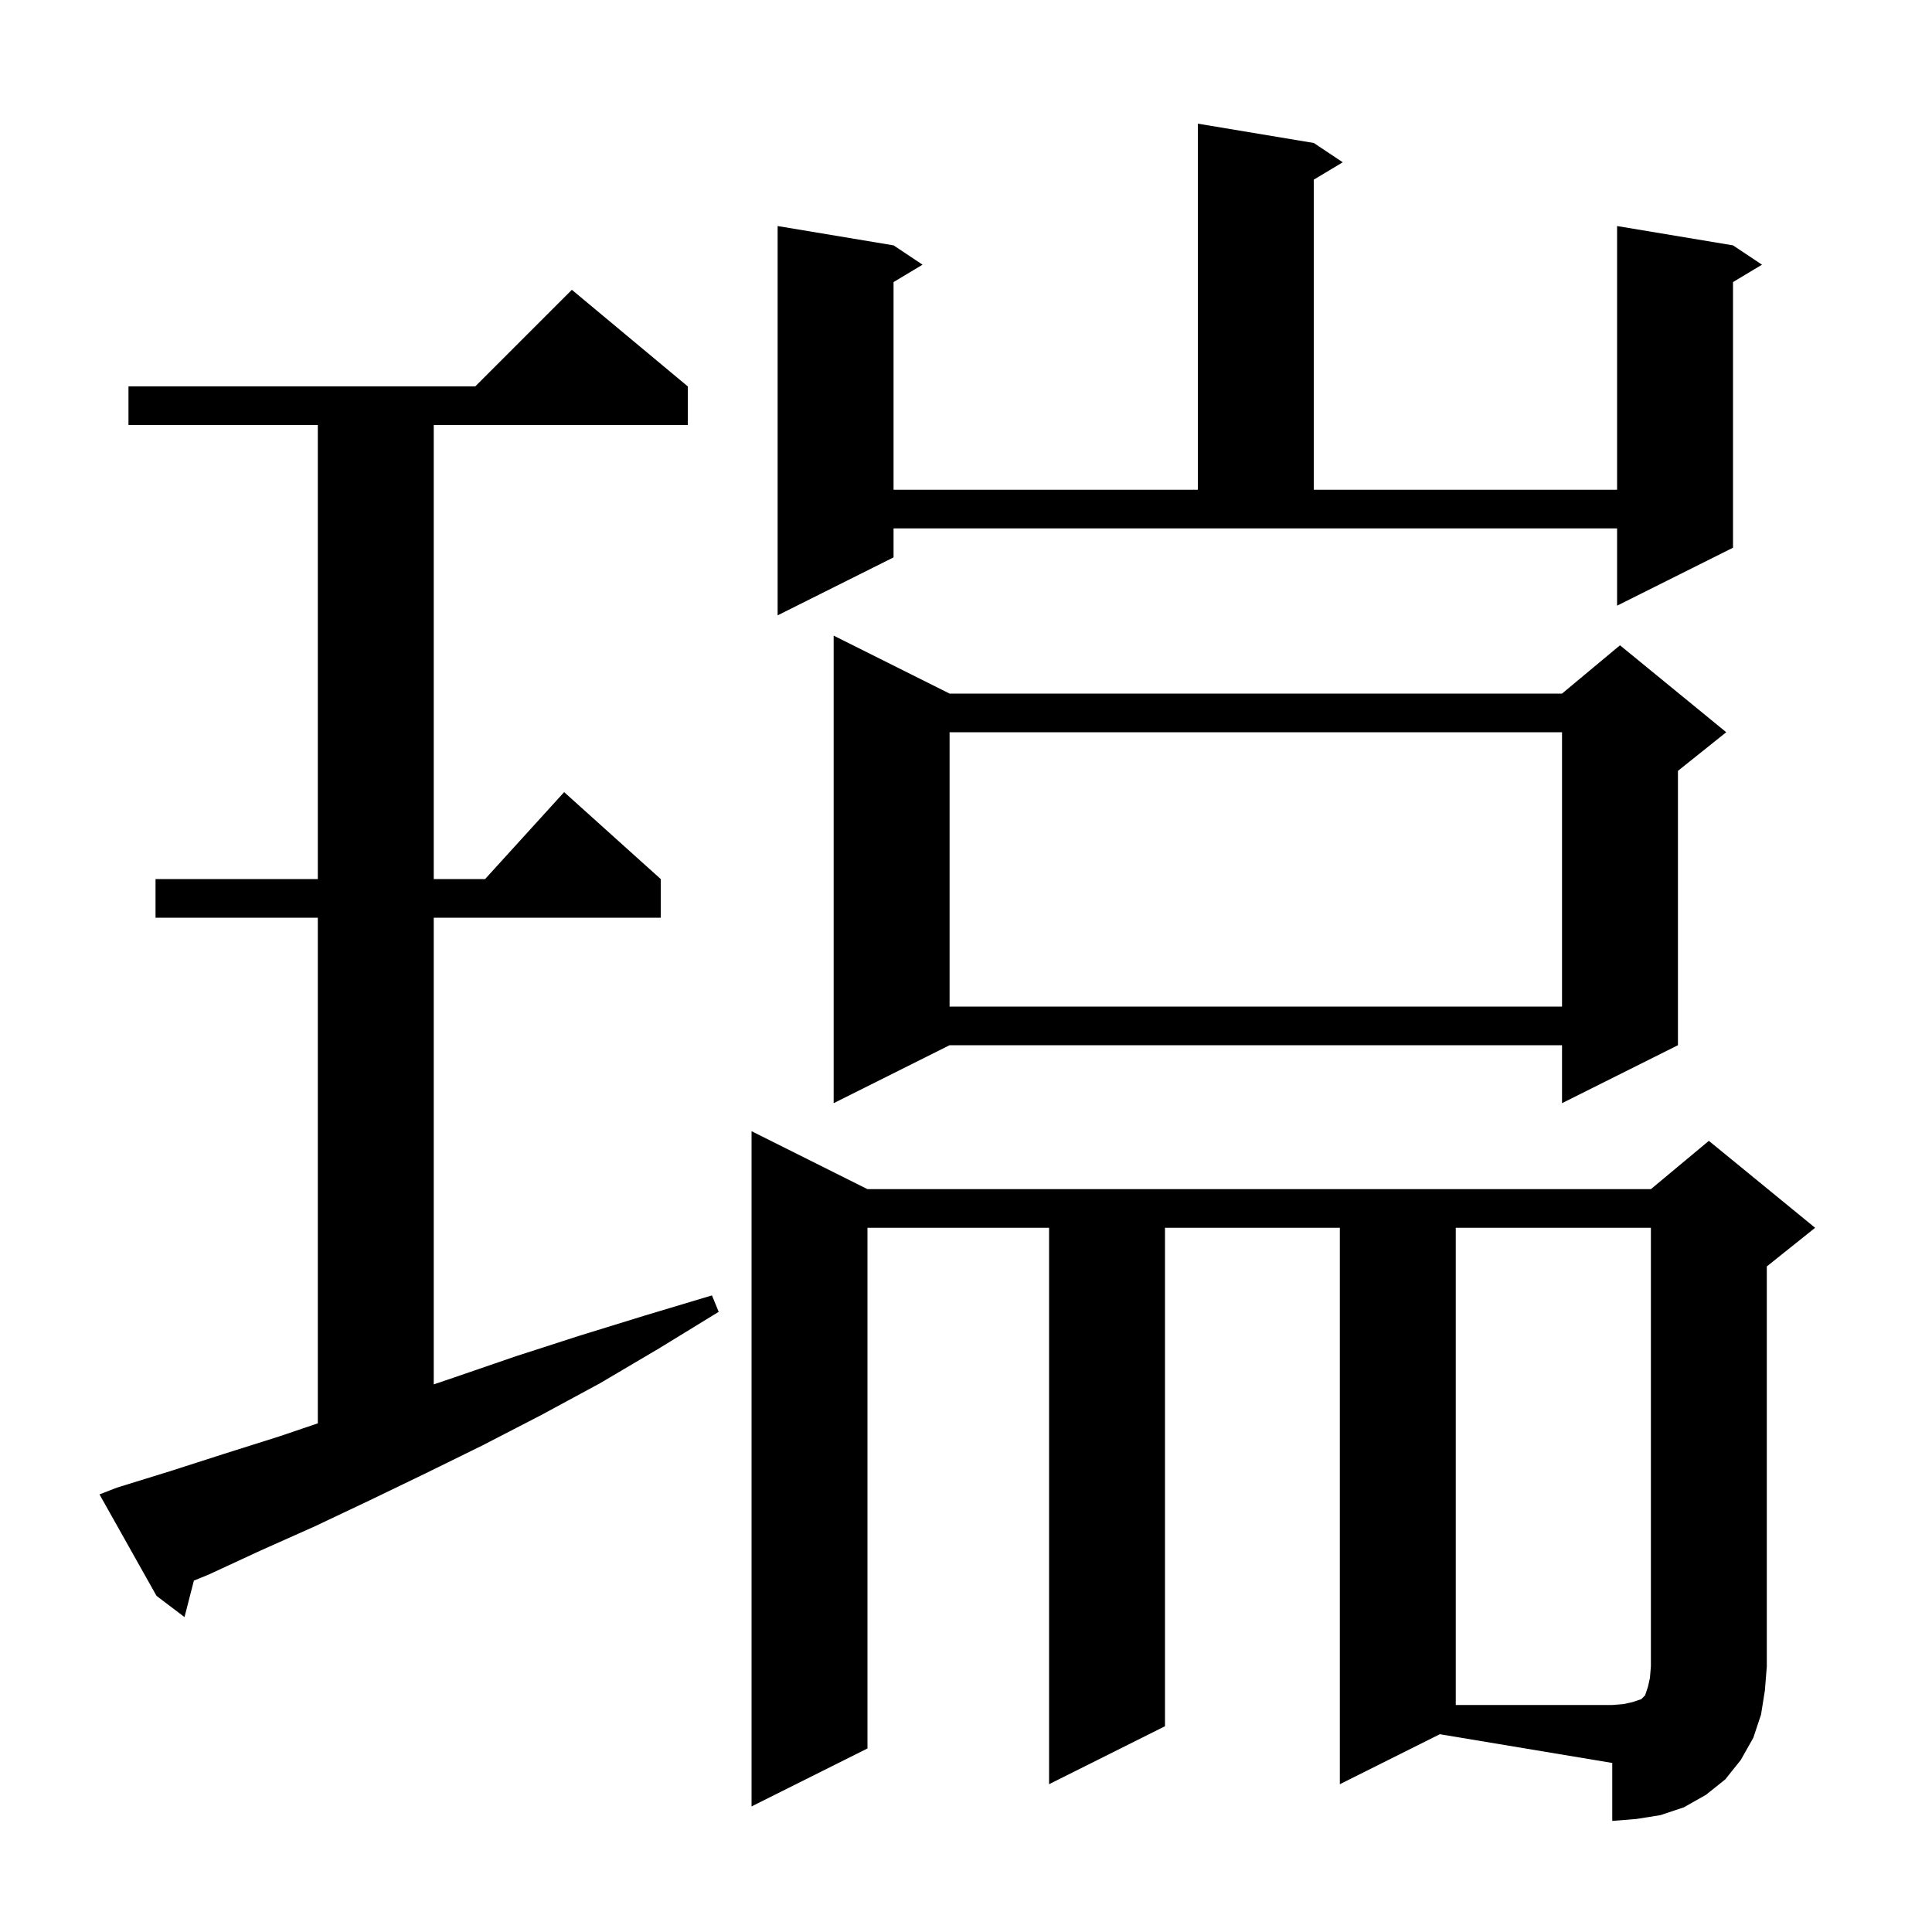
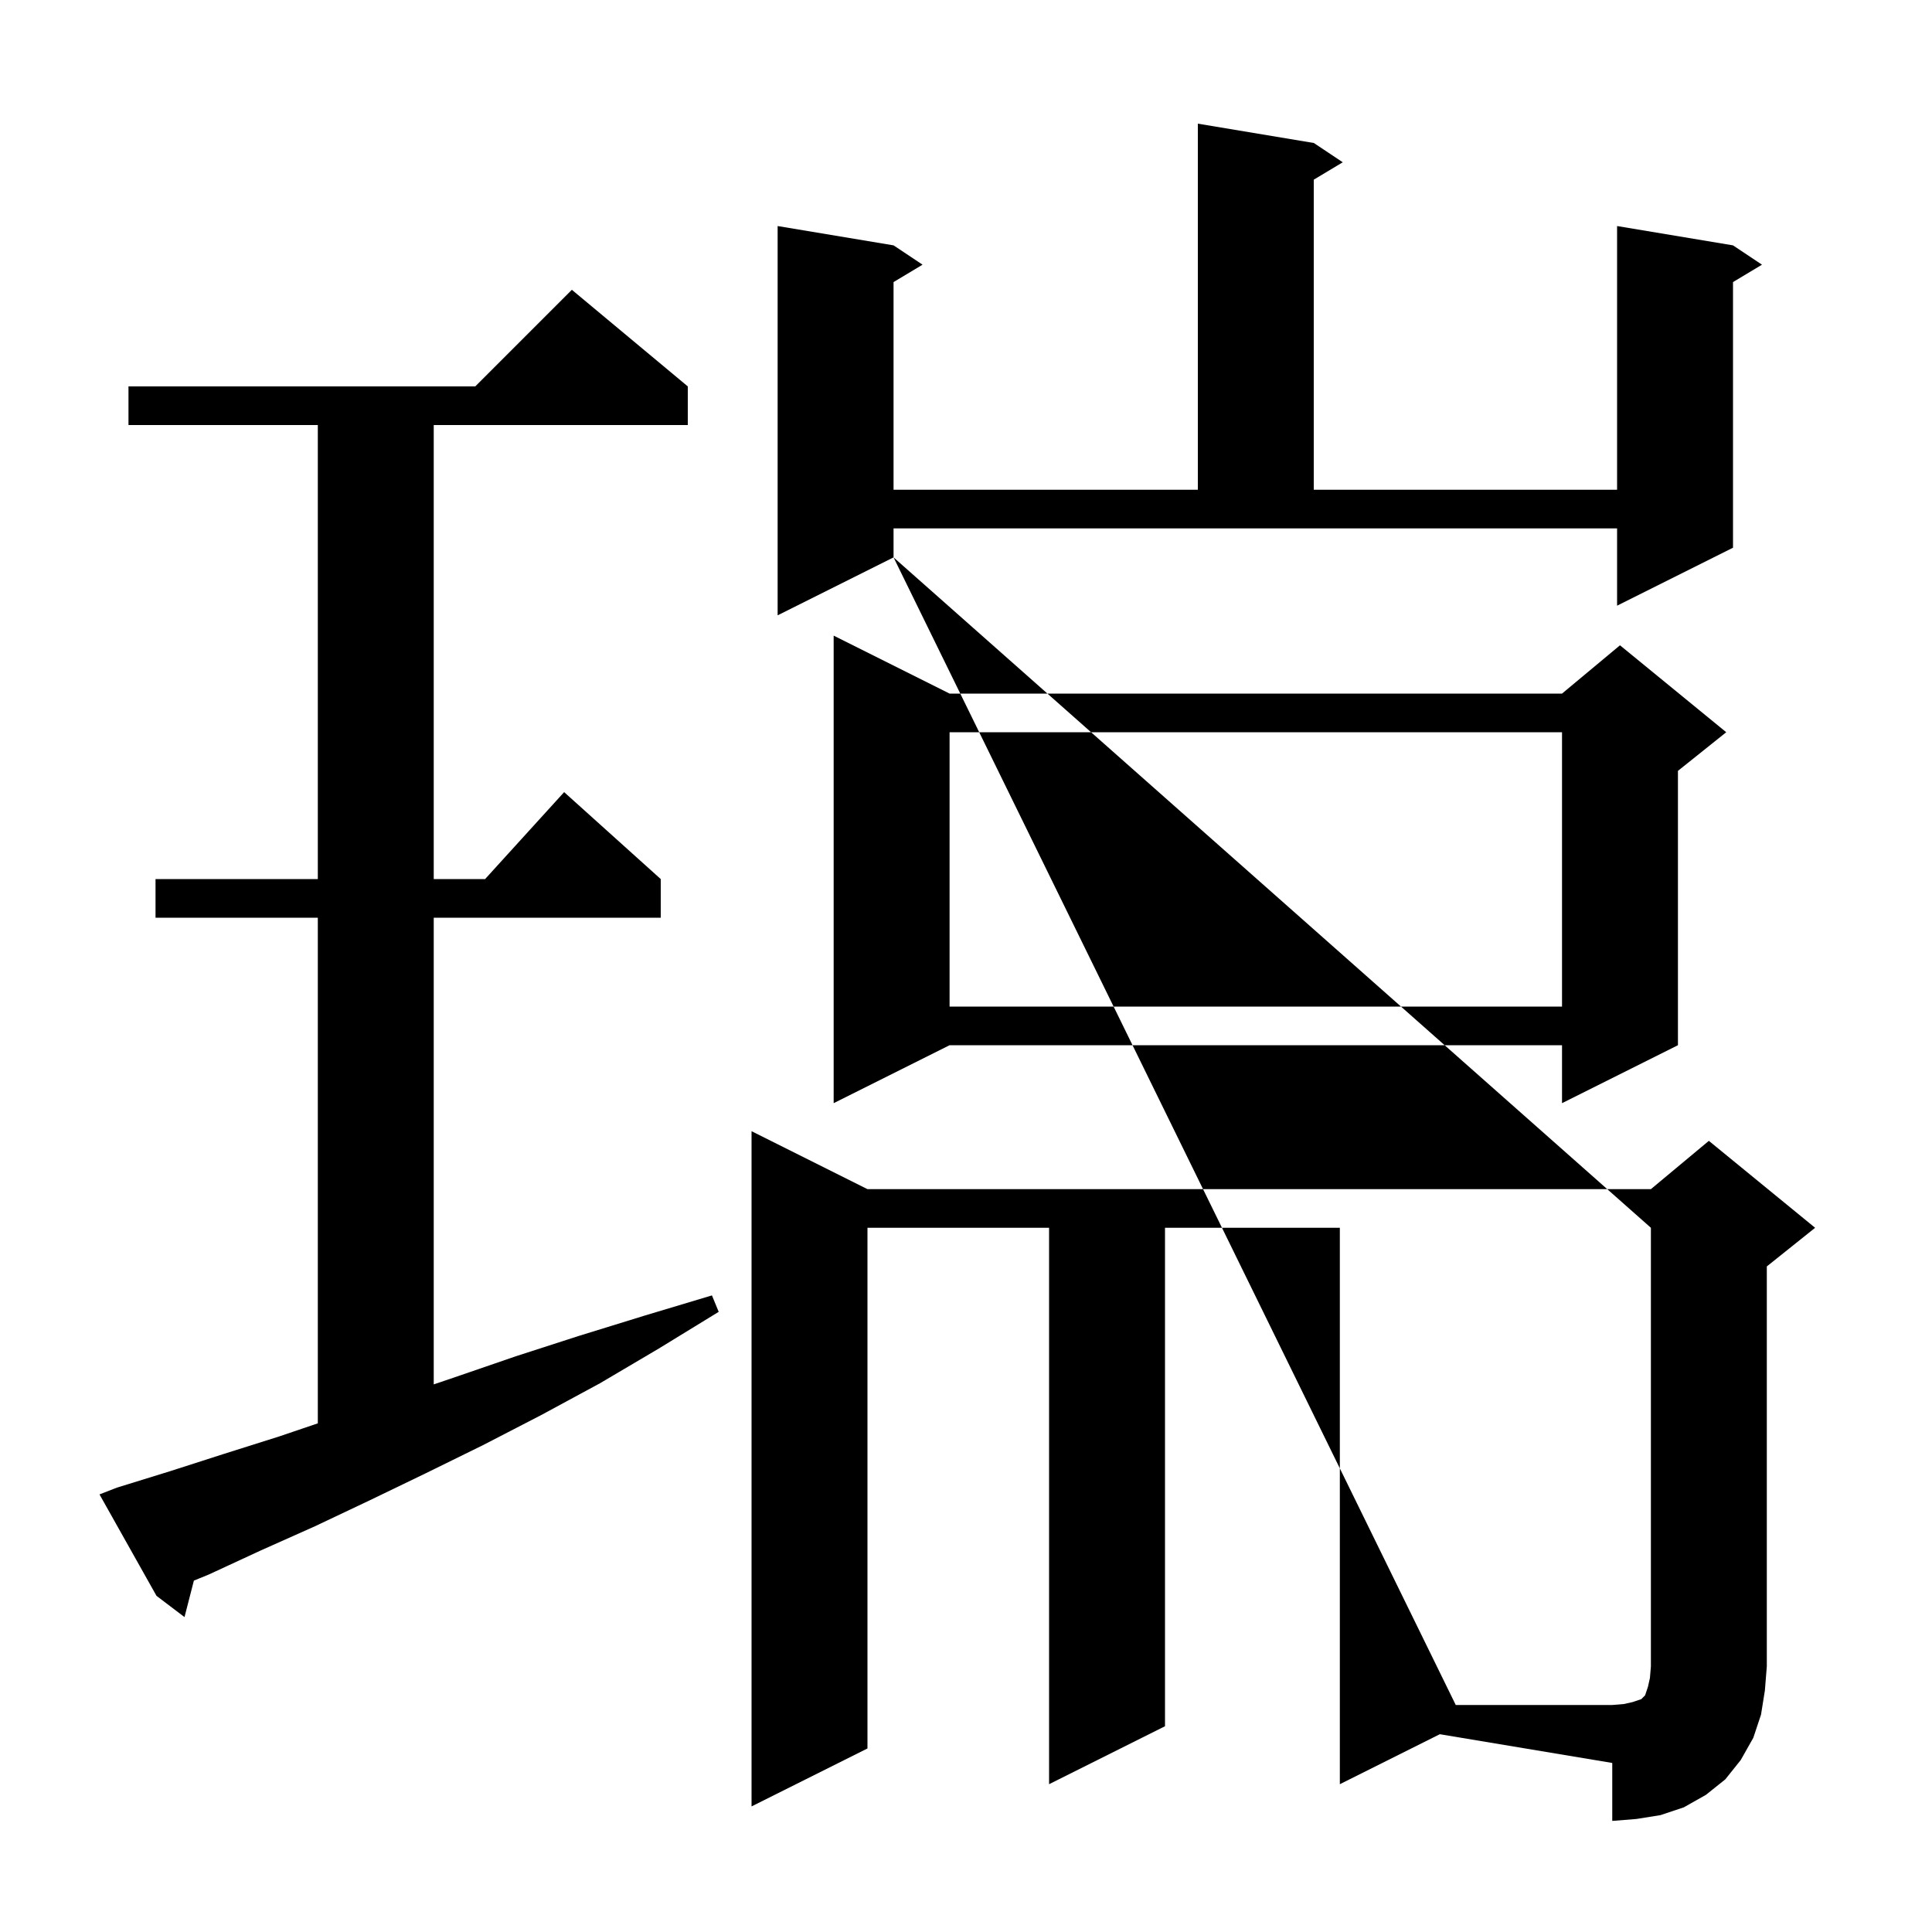
<svg xmlns="http://www.w3.org/2000/svg" version="1.1" baseProfile="full" viewBox="0 0 200 200" width="200" height="200">
  <g fill="currentColor">
-     <path d="M 138.7 184.7 L 138.7 127.1 L 120.6 127.1 L 120.6 178.7 L 108.6 184.7 L 108.6 127.1 L 89.8 127.1 L 89.8 181.0 L 77.8 187.0 L 77.8 117.1 L 89.8 123.1 L 170.9 123.1 L 176.9 118.1 L 187.9 127.1 L 182.9 131.1 L 182.9 172.5 L 182.7 175.0 L 182.3 177.5 L 181.5 179.9 L 180.2 182.2 L 178.6 184.2 L 176.6 185.8 L 174.3 187.1 L 171.9 187.9 L 169.4 188.3 L 166.9 188.5 L 166.9 182.5 L 149.05 179.525 Z M 12.1 154.0 L 17.6 152.3 L 23.2 150.5 L 28.9 148.7 L 32.9 147.344 L 32.9 95.0 L 16.1 95.0 L 16.1 91.0 L 32.9 91.0 L 32.9 44.0 L 13.3 44.0 L 13.3 40.0 L 49.2 40.0 L 59.2 30.0 L 71.2 40.0 L 71.2 44.0 L 44.9 44.0 L 44.9 91.0 L 50.218 91.0 L 58.4 82.0 L 68.4 91.0 L 68.4 95.0 L 44.9 95.0 L 44.9 143.311 L 47.0 142.6 L 53.4 140.4 L 59.9 138.3 L 66.7 136.2 L 73.7 134.1 L 74.4 135.8 L 68.2 139.6 L 62.1 143.2 L 56.0 146.5 L 50.0 149.6 L 44.1 152.5 L 38.3 155.3 L 32.6 158.0 L 27.0 160.5 L 21.6 163.0 L 20.071 163.623 L 19.1 167.4 L 16.2 165.2 L 10.3 154.7 Z M 98.3 71.8 L 161.7 71.8 L 167.7 66.8 L 178.7 75.8 L 173.7 79.8 L 173.7 108.2 L 161.7 114.2 L 161.7 108.2 L 98.3 108.2 L 86.3 114.2 L 86.3 65.8 Z M 98.3 75.8 L 98.3 104.2 L 161.7 104.2 L 161.7 75.8 Z M 92.5 57.7 L 80.5 63.7 L 80.5 23.4 L 92.5 25.4 L 95.5 27.4 L 92.5 29.2 L 92.5 50.7 L 124.0 50.7 L 124.0 12.8 L 136.0 14.8 L 139.0 16.8 L 136.0 18.6 L 136.0 50.7 L 167.4 50.7 L 167.4 23.4 L 179.4 25.4 L 182.4 27.4 L 179.4 29.2 L 179.4 56.7 L 167.4 62.7 L 167.4 54.7 L 92.5 54.7 Z M 150.7 127.1 L 150.7 176.5 L 166.9 176.5 L 168.1 176.4 L 169.0 176.2 L 169.9 175.9 L 170.3 175.5 L 170.6 174.6 L 170.8 173.7 L 170.9 172.5 L 170.9 127.1 Z " />
+     <path d="M 138.7 184.7 L 138.7 127.1 L 120.6 127.1 L 120.6 178.7 L 108.6 184.7 L 108.6 127.1 L 89.8 127.1 L 89.8 181.0 L 77.8 187.0 L 77.8 117.1 L 89.8 123.1 L 170.9 123.1 L 176.9 118.1 L 187.9 127.1 L 182.9 131.1 L 182.9 172.5 L 182.7 175.0 L 182.3 177.5 L 181.5 179.9 L 180.2 182.2 L 178.6 184.2 L 176.6 185.8 L 174.3 187.1 L 171.9 187.9 L 169.4 188.3 L 166.9 188.5 L 166.9 182.5 L 149.05 179.525 Z M 12.1 154.0 L 17.6 152.3 L 23.2 150.5 L 28.9 148.7 L 32.9 147.344 L 32.9 95.0 L 16.1 95.0 L 16.1 91.0 L 32.9 91.0 L 32.9 44.0 L 13.3 44.0 L 13.3 40.0 L 49.2 40.0 L 59.2 30.0 L 71.2 40.0 L 71.2 44.0 L 44.9 44.0 L 44.9 91.0 L 50.218 91.0 L 58.4 82.0 L 68.4 91.0 L 68.4 95.0 L 44.9 95.0 L 44.9 143.311 L 47.0 142.6 L 53.4 140.4 L 59.9 138.3 L 66.7 136.2 L 73.7 134.1 L 74.4 135.8 L 68.2 139.6 L 62.1 143.2 L 56.0 146.5 L 50.0 149.6 L 44.1 152.5 L 38.3 155.3 L 32.6 158.0 L 27.0 160.5 L 21.6 163.0 L 20.071 163.623 L 19.1 167.4 L 16.2 165.2 L 10.3 154.7 Z M 98.3 71.8 L 161.7 71.8 L 167.7 66.8 L 178.7 75.8 L 173.7 79.8 L 173.7 108.2 L 161.7 114.2 L 161.7 108.2 L 98.3 108.2 L 86.3 114.2 L 86.3 65.8 Z M 98.3 75.8 L 98.3 104.2 L 161.7 104.2 L 161.7 75.8 Z M 92.5 57.7 L 80.5 63.7 L 80.5 23.4 L 92.5 25.4 L 95.5 27.4 L 92.5 29.2 L 92.5 50.7 L 124.0 50.7 L 124.0 12.8 L 136.0 14.8 L 139.0 16.8 L 136.0 18.6 L 136.0 50.7 L 167.4 50.7 L 167.4 23.4 L 179.4 25.4 L 182.4 27.4 L 179.4 29.2 L 179.4 56.7 L 167.4 62.7 L 167.4 54.7 L 92.5 54.7 Z L 150.7 176.5 L 166.9 176.5 L 168.1 176.4 L 169.0 176.2 L 169.9 175.9 L 170.3 175.5 L 170.6 174.6 L 170.8 173.7 L 170.9 172.5 L 170.9 127.1 Z " />
  </g>
</svg>